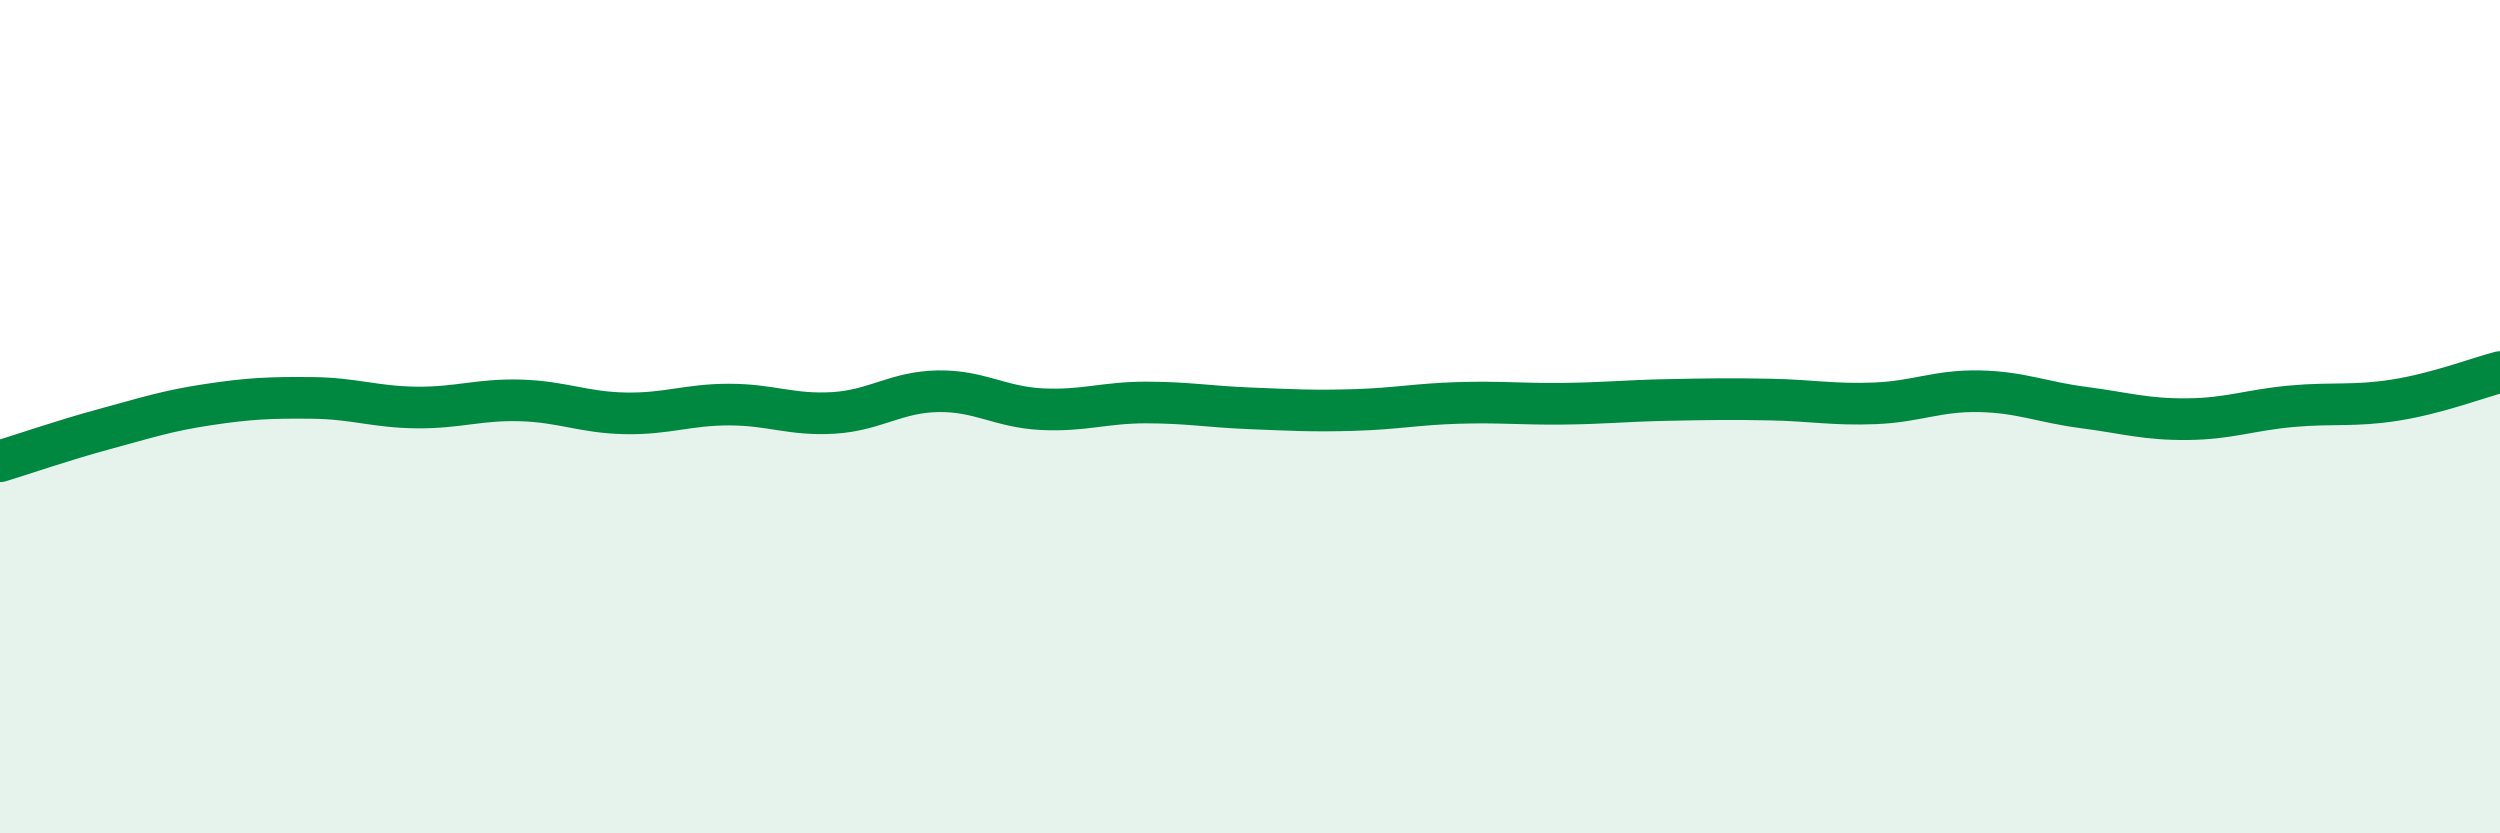
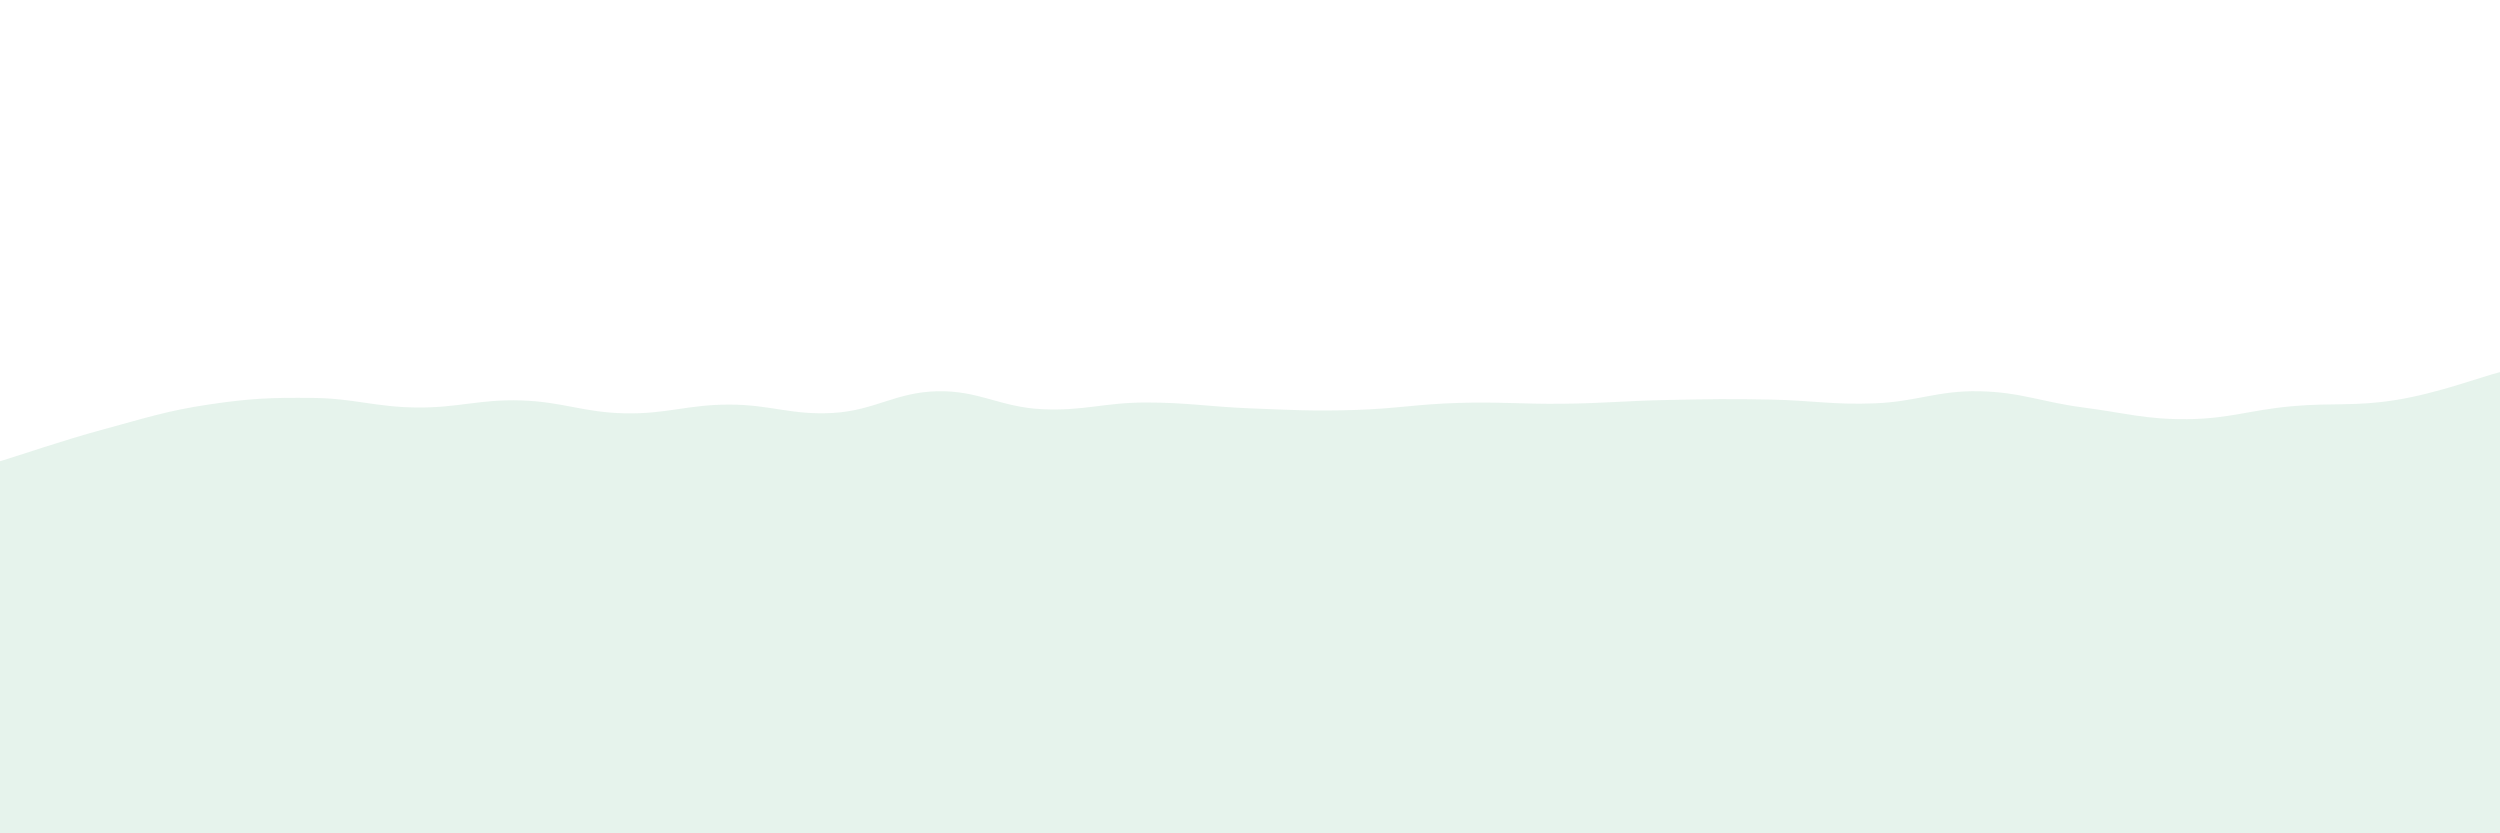
<svg xmlns="http://www.w3.org/2000/svg" width="60" height="20" viewBox="0 0 60 20">
  <path d="M 0,11.07 C 0.5,10.92 1.5,10.57 2.5,10.3 C 3.5,10.03 4,9.86 5,9.71 C 6,9.56 6.5,9.54 7.5,9.55 C 8.5,9.56 9,9.77 10,9.78 C 11,9.79 11.5,9.58 12.5,9.61 C 13.5,9.64 14,9.9 15,9.92 C 16,9.94 16.5,9.71 17.5,9.71 C 18.5,9.71 19,9.97 20,9.91 C 21,9.85 21.5,9.41 22.5,9.39 C 23.5,9.37 24,9.77 25,9.82 C 26,9.87 26.5,9.66 27.5,9.66 C 28.5,9.66 29,9.76 30,9.8 C 31,9.84 31.5,9.87 32.5,9.84 C 33.5,9.81 34,9.7 35,9.67 C 36,9.64 36.5,9.7 37.5,9.69 C 38.5,9.68 39,9.62 40,9.6 C 41,9.58 41.5,9.57 42.5,9.59 C 43.5,9.61 44,9.72 45,9.68 C 46,9.64 46.5,9.37 47.5,9.39 C 48.5,9.41 49,9.65 50,9.78 C 51,9.91 51.5,10.07 52.5,10.06 C 53.5,10.05 54,9.84 55,9.75 C 56,9.66 56.5,9.76 57.5,9.6 C 58.5,9.44 59.5,9.06 60,8.93L60 20L0 20Z" fill="#008740" opacity="0.1" stroke-linecap="round" stroke-linejoin="round" />
-   <path d="M 0,11.07 C 0.5,10.92 1.5,10.57 2.5,10.3 C 3.5,10.03 4,9.86 5,9.71 C 6,9.56 6.5,9.54 7.5,9.55 C 8.5,9.56 9,9.77 10,9.78 C 11,9.79 11.5,9.58 12.5,9.61 C 13.5,9.64 14,9.9 15,9.92 C 16,9.94 16.5,9.71 17.5,9.71 C 18.5,9.71 19,9.97 20,9.91 C 21,9.85 21.5,9.41 22.5,9.39 C 23.5,9.37 24,9.77 25,9.82 C 26,9.87 26.5,9.66 27.5,9.66 C 28.5,9.66 29,9.76 30,9.8 C 31,9.84 31.5,9.87 32.5,9.84 C 33.5,9.81 34,9.7 35,9.67 C 36,9.64 36.5,9.7 37.5,9.69 C 38.5,9.68 39,9.62 40,9.6 C 41,9.58 41.5,9.57 42.5,9.59 C 43.5,9.61 44,9.72 45,9.68 C 46,9.64 46.5,9.37 47.5,9.39 C 48.5,9.41 49,9.65 50,9.78 C 51,9.91 51.5,10.07 52.5,10.06 C 53.5,10.05 54,9.84 55,9.75 C 56,9.66 56.5,9.76 57.5,9.6 C 58.5,9.44 59.5,9.06 60,8.93" stroke="#008740" stroke-width="1" fill="none" stroke-linecap="round" stroke-linejoin="round" />
</svg>